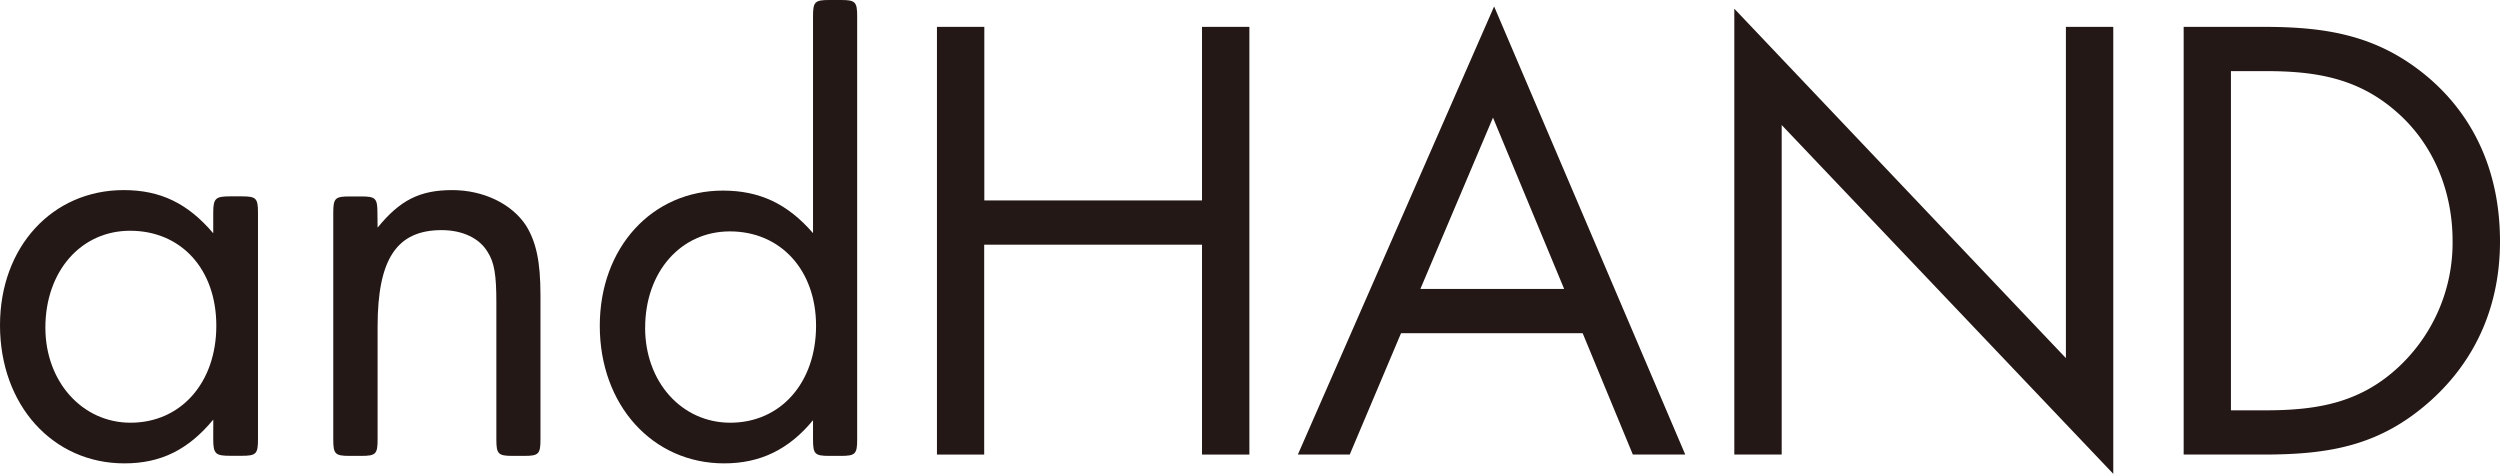
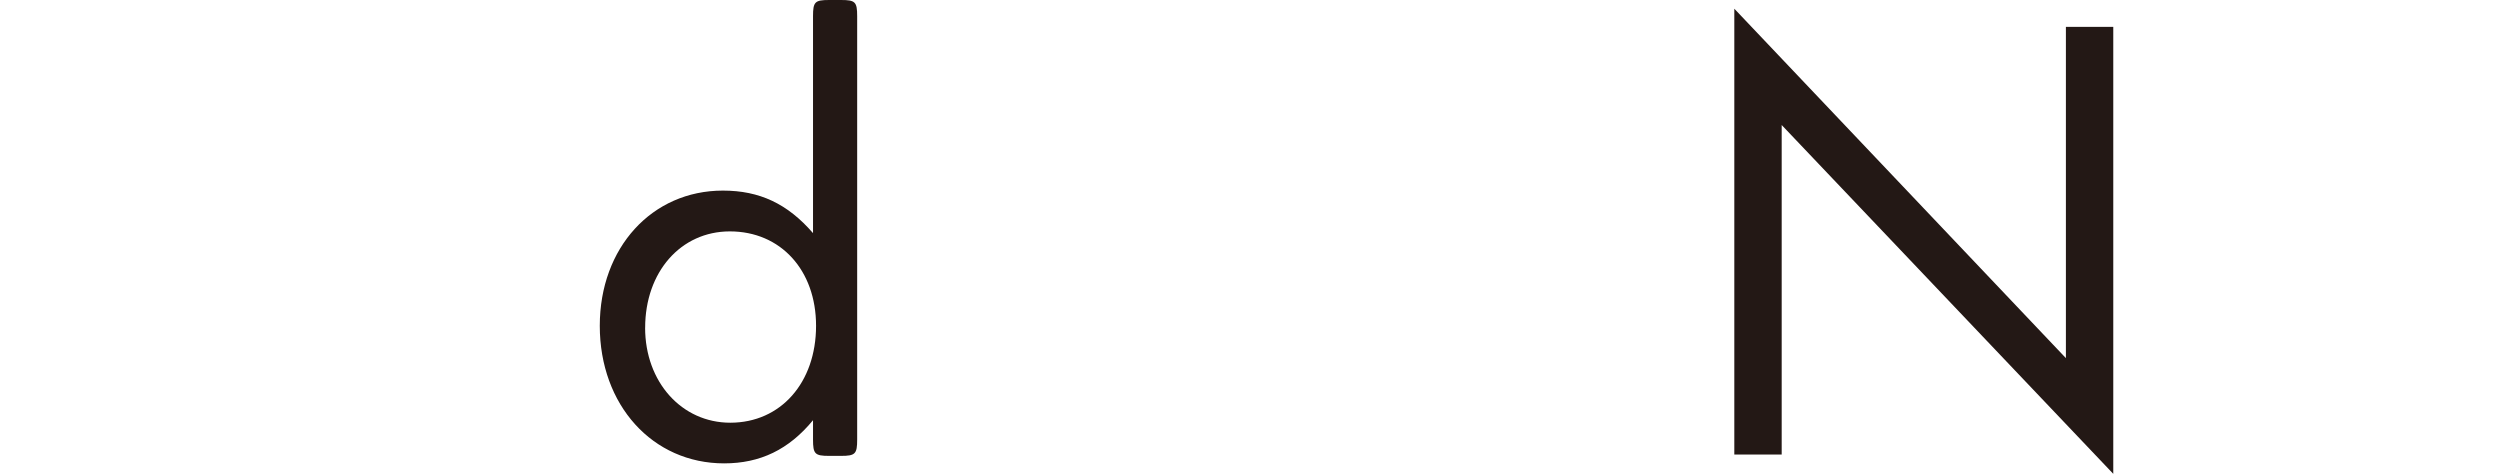
<svg xmlns="http://www.w3.org/2000/svg" viewBox="0 0 550.91 104.42">
  <defs>
    <style>.cls-1{fill:#231815;}</style>
  </defs>
  <g id="レイヤー_2" data-name="レイヤー 2">
    <g id="レイヤー_1-2" data-name="レイヤー 1">
-       <path class="cls-1" d="M47,92.46c-5.48,6.62-11.51,9.65-19.59,9.65C11.64,102.11,0,89.29,0,71.66,0,54.43,11.51,41.89,27.26,41.89c8.08,0,14.11,2.9,19.73,9.51V46.85c0-3.17.55-3.58,3.7-3.58h2.6c3.15,0,3.56.41,3.56,3.58v50c0,3.17-.41,3.59-3.56,3.59h-2.6c-3.15,0-3.7-.42-3.7-3.59ZM10,72.21c0,11.85,8.08,20.94,18.77,20.94,11.09,0,18.9-8.82,18.9-21.36s-7.81-20.94-19-20.94C17.81,50.85,10,59.81,10,72.21Z" />
-       <path class="cls-1" d="M83.21,50.16c4.93-6.06,9.31-8.27,16.44-8.27,6.85,0,13.15,3,16.3,7.86,2.19,3.58,3.15,7.85,3.15,15.29V96.87c0,3.17-.41,3.59-3.56,3.59h-2.6c-3.15,0-3.56-.42-3.56-3.59V66.7c0-6.07-.42-8.82-1.92-11.17-1.78-3-5.48-4.82-10.14-4.82-9.86,0-14.11,6.34-14.11,21.22V96.87c0,3.17-.41,3.59-3.56,3.59H77c-3.15,0-3.56-.42-3.56-3.59v-50c0-3.17.41-3.58,3.56-3.58h2.61c3.15,0,3.56.41,3.56,3.58Z" />
      <path class="cls-1" d="M179.16,92.6c-5.34,6.48-11.65,9.51-19.59,9.51-15.75,0-27.4-12.82-27.4-30.32C132.17,54.57,143.68,42,159.3,42c8.08,0,14.24,2.89,19.86,9.37V3.58c0-3.17.41-3.58,3.56-3.58h2.6c3.15,0,3.57.41,3.57,3.58V96.87c0,3.17-.42,3.59-3.57,3.59h-2.6c-3.15,0-3.56-.42-3.56-3.59Zm-37-20.39c0,12,8.08,20.94,18.77,20.94,11.1,0,18.9-8.82,18.9-21.36,0-12.26-7.8-20.8-19-20.8C150,51,142.17,59.94,142.17,72.21Z" />
-       <path class="cls-1" d="M264.88,44.17V5.92h10.44v94.25H264.88V53.92h-48v46.25H206.47V5.92h10.44V44.17Z" />
-       <path class="cls-1" d="M308.74,73.42l-11.31,26.75H286L329.25,1.42l42.12,98.75H359.82L348.76,73.42ZM329,25.92,313,63.67h31.68Z" />
      <path class="cls-1" d="M382.18,1.92l73.07,77v-73h10.44v98.5L392.62,27.55v72.62H382.18Z" />
-       <path class="cls-1" d="M481.2,5.92h17.64c14,0,25.48,1.88,36.54,11.38,10.68,9.25,15.53,21.87,15.53,35.87,0,13.75-5,25.88-15.29,35.13-11.18,10-22.36,11.87-37,11.87H481.2Zm18,84.5c11.44,0,21-1.62,29.58-9.75a37.43,37.43,0,0,0,11.68-27.62c0-10.75-4.1-21.13-12.18-28.25-8.57-7.63-18-9.13-29.08-9.13h-7.58V90.42Z" />
    </g>
  </g>
</svg>